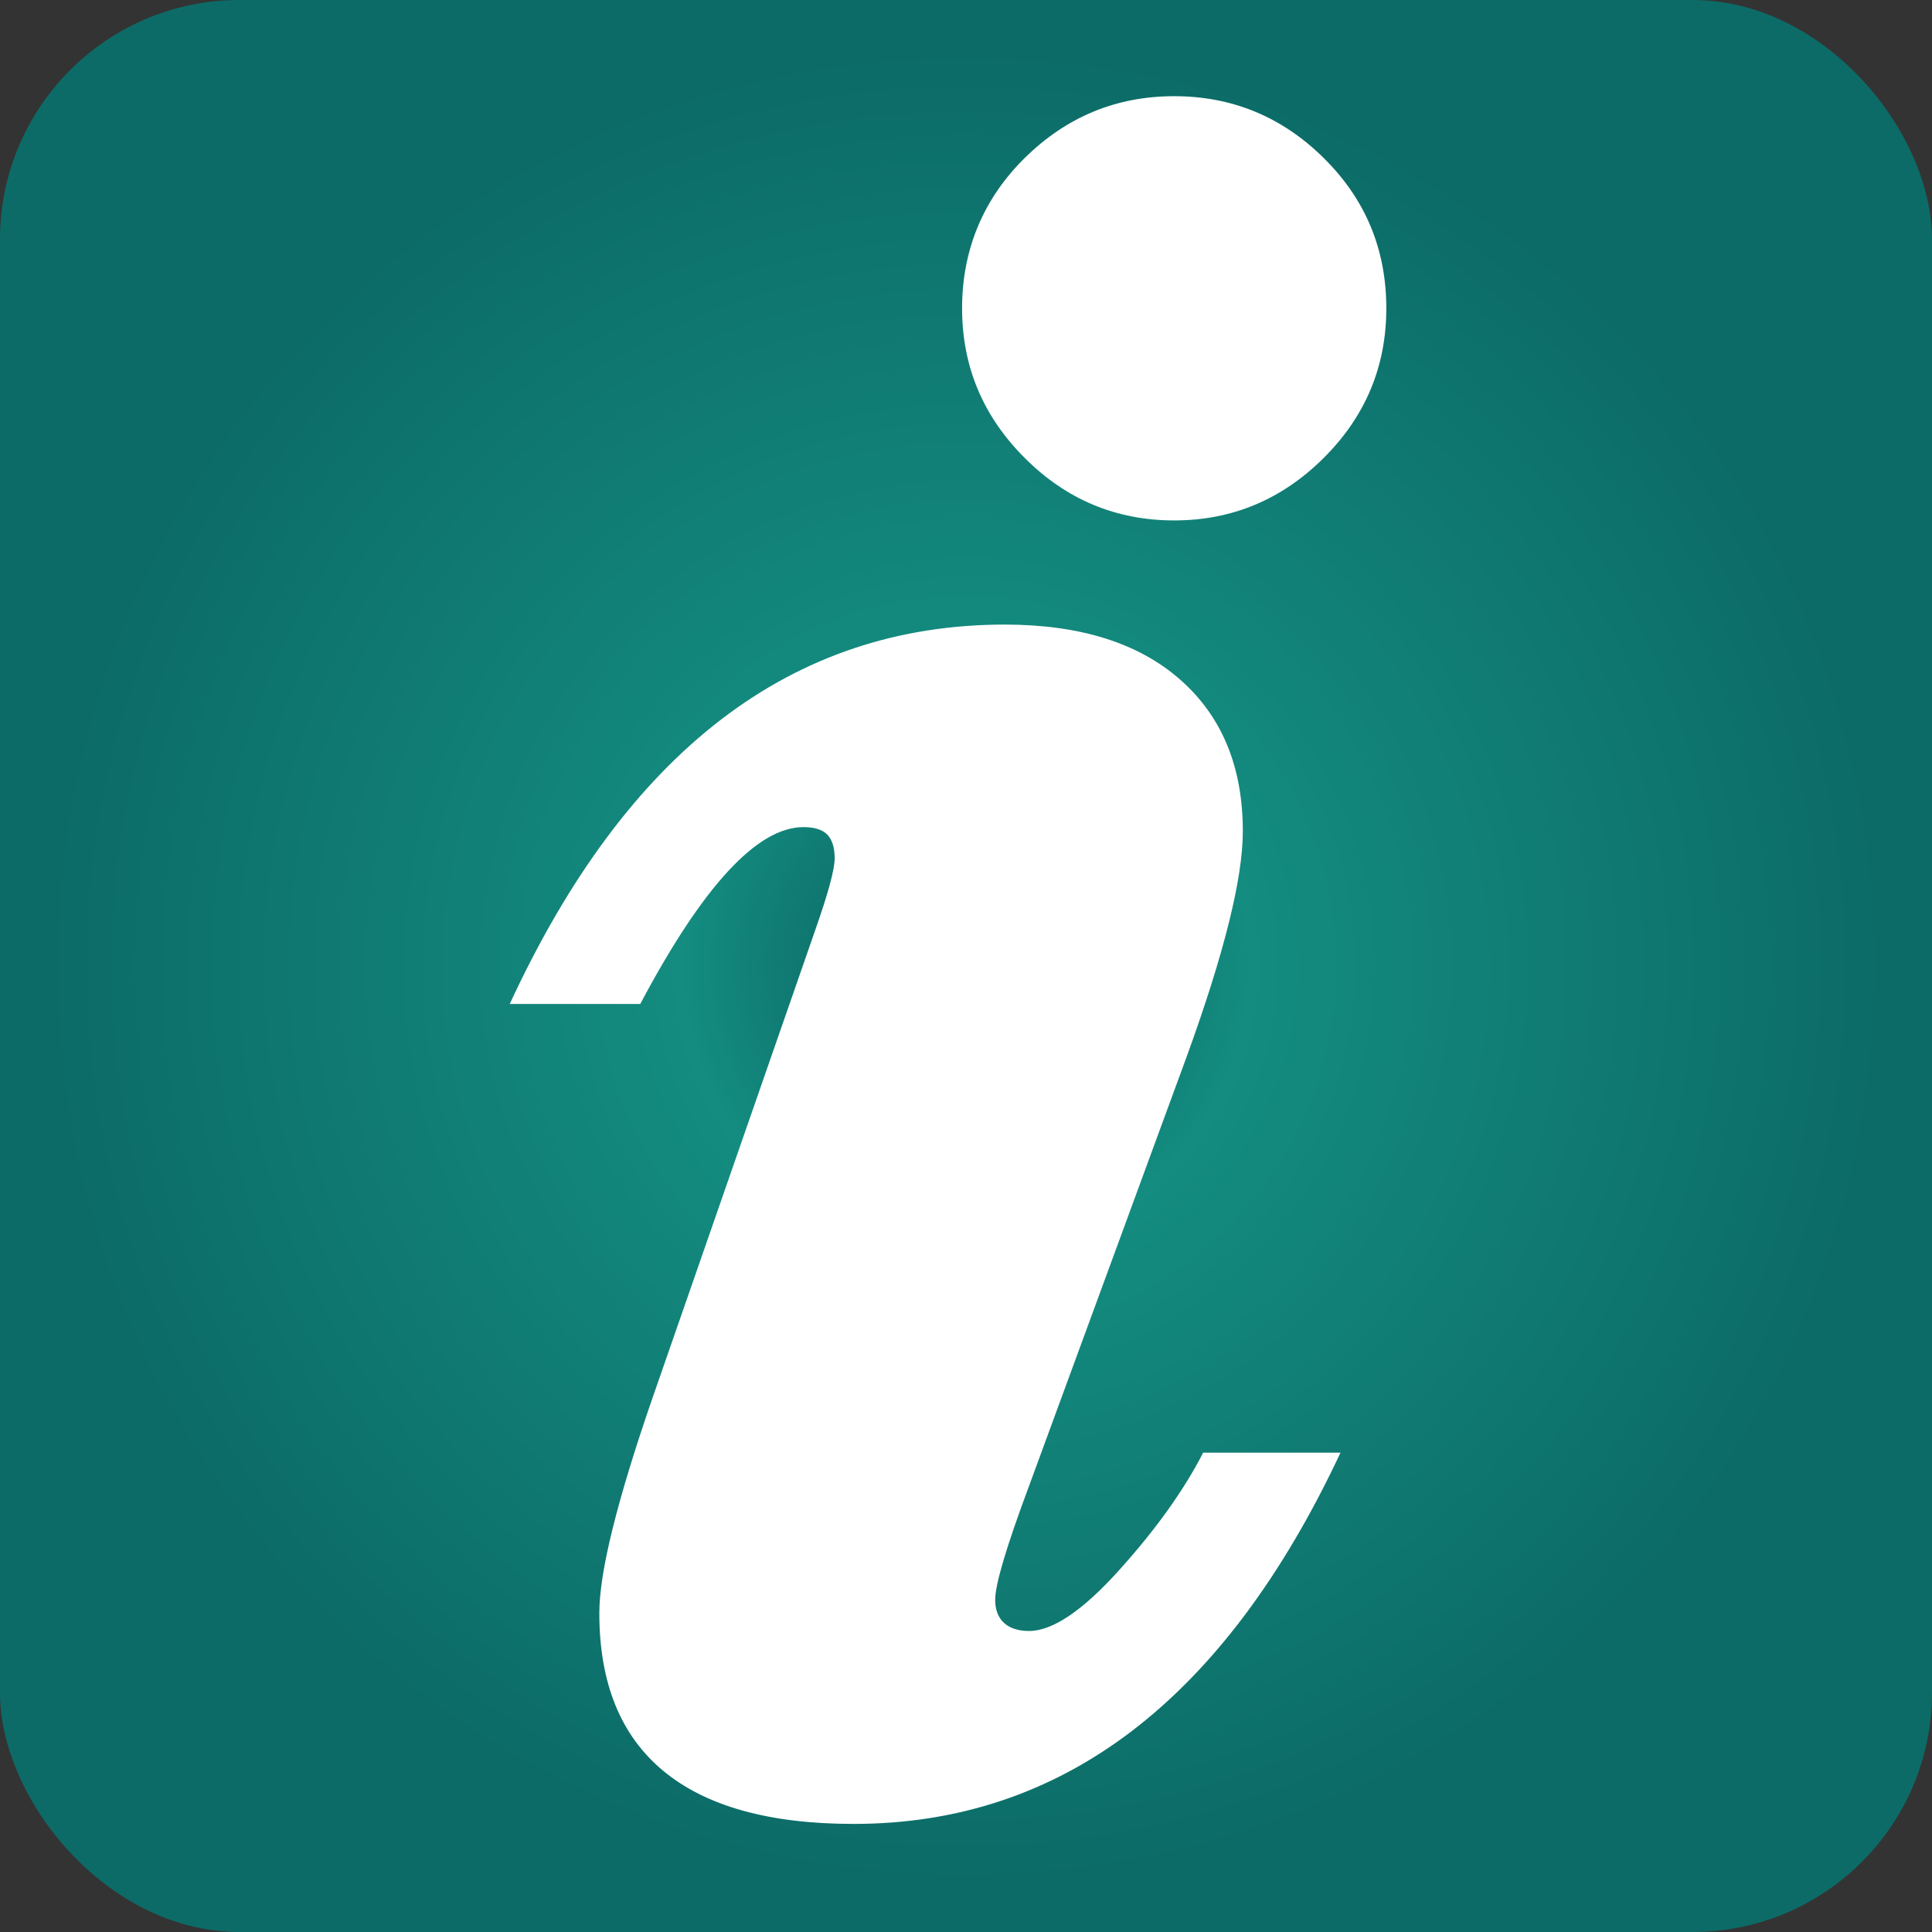
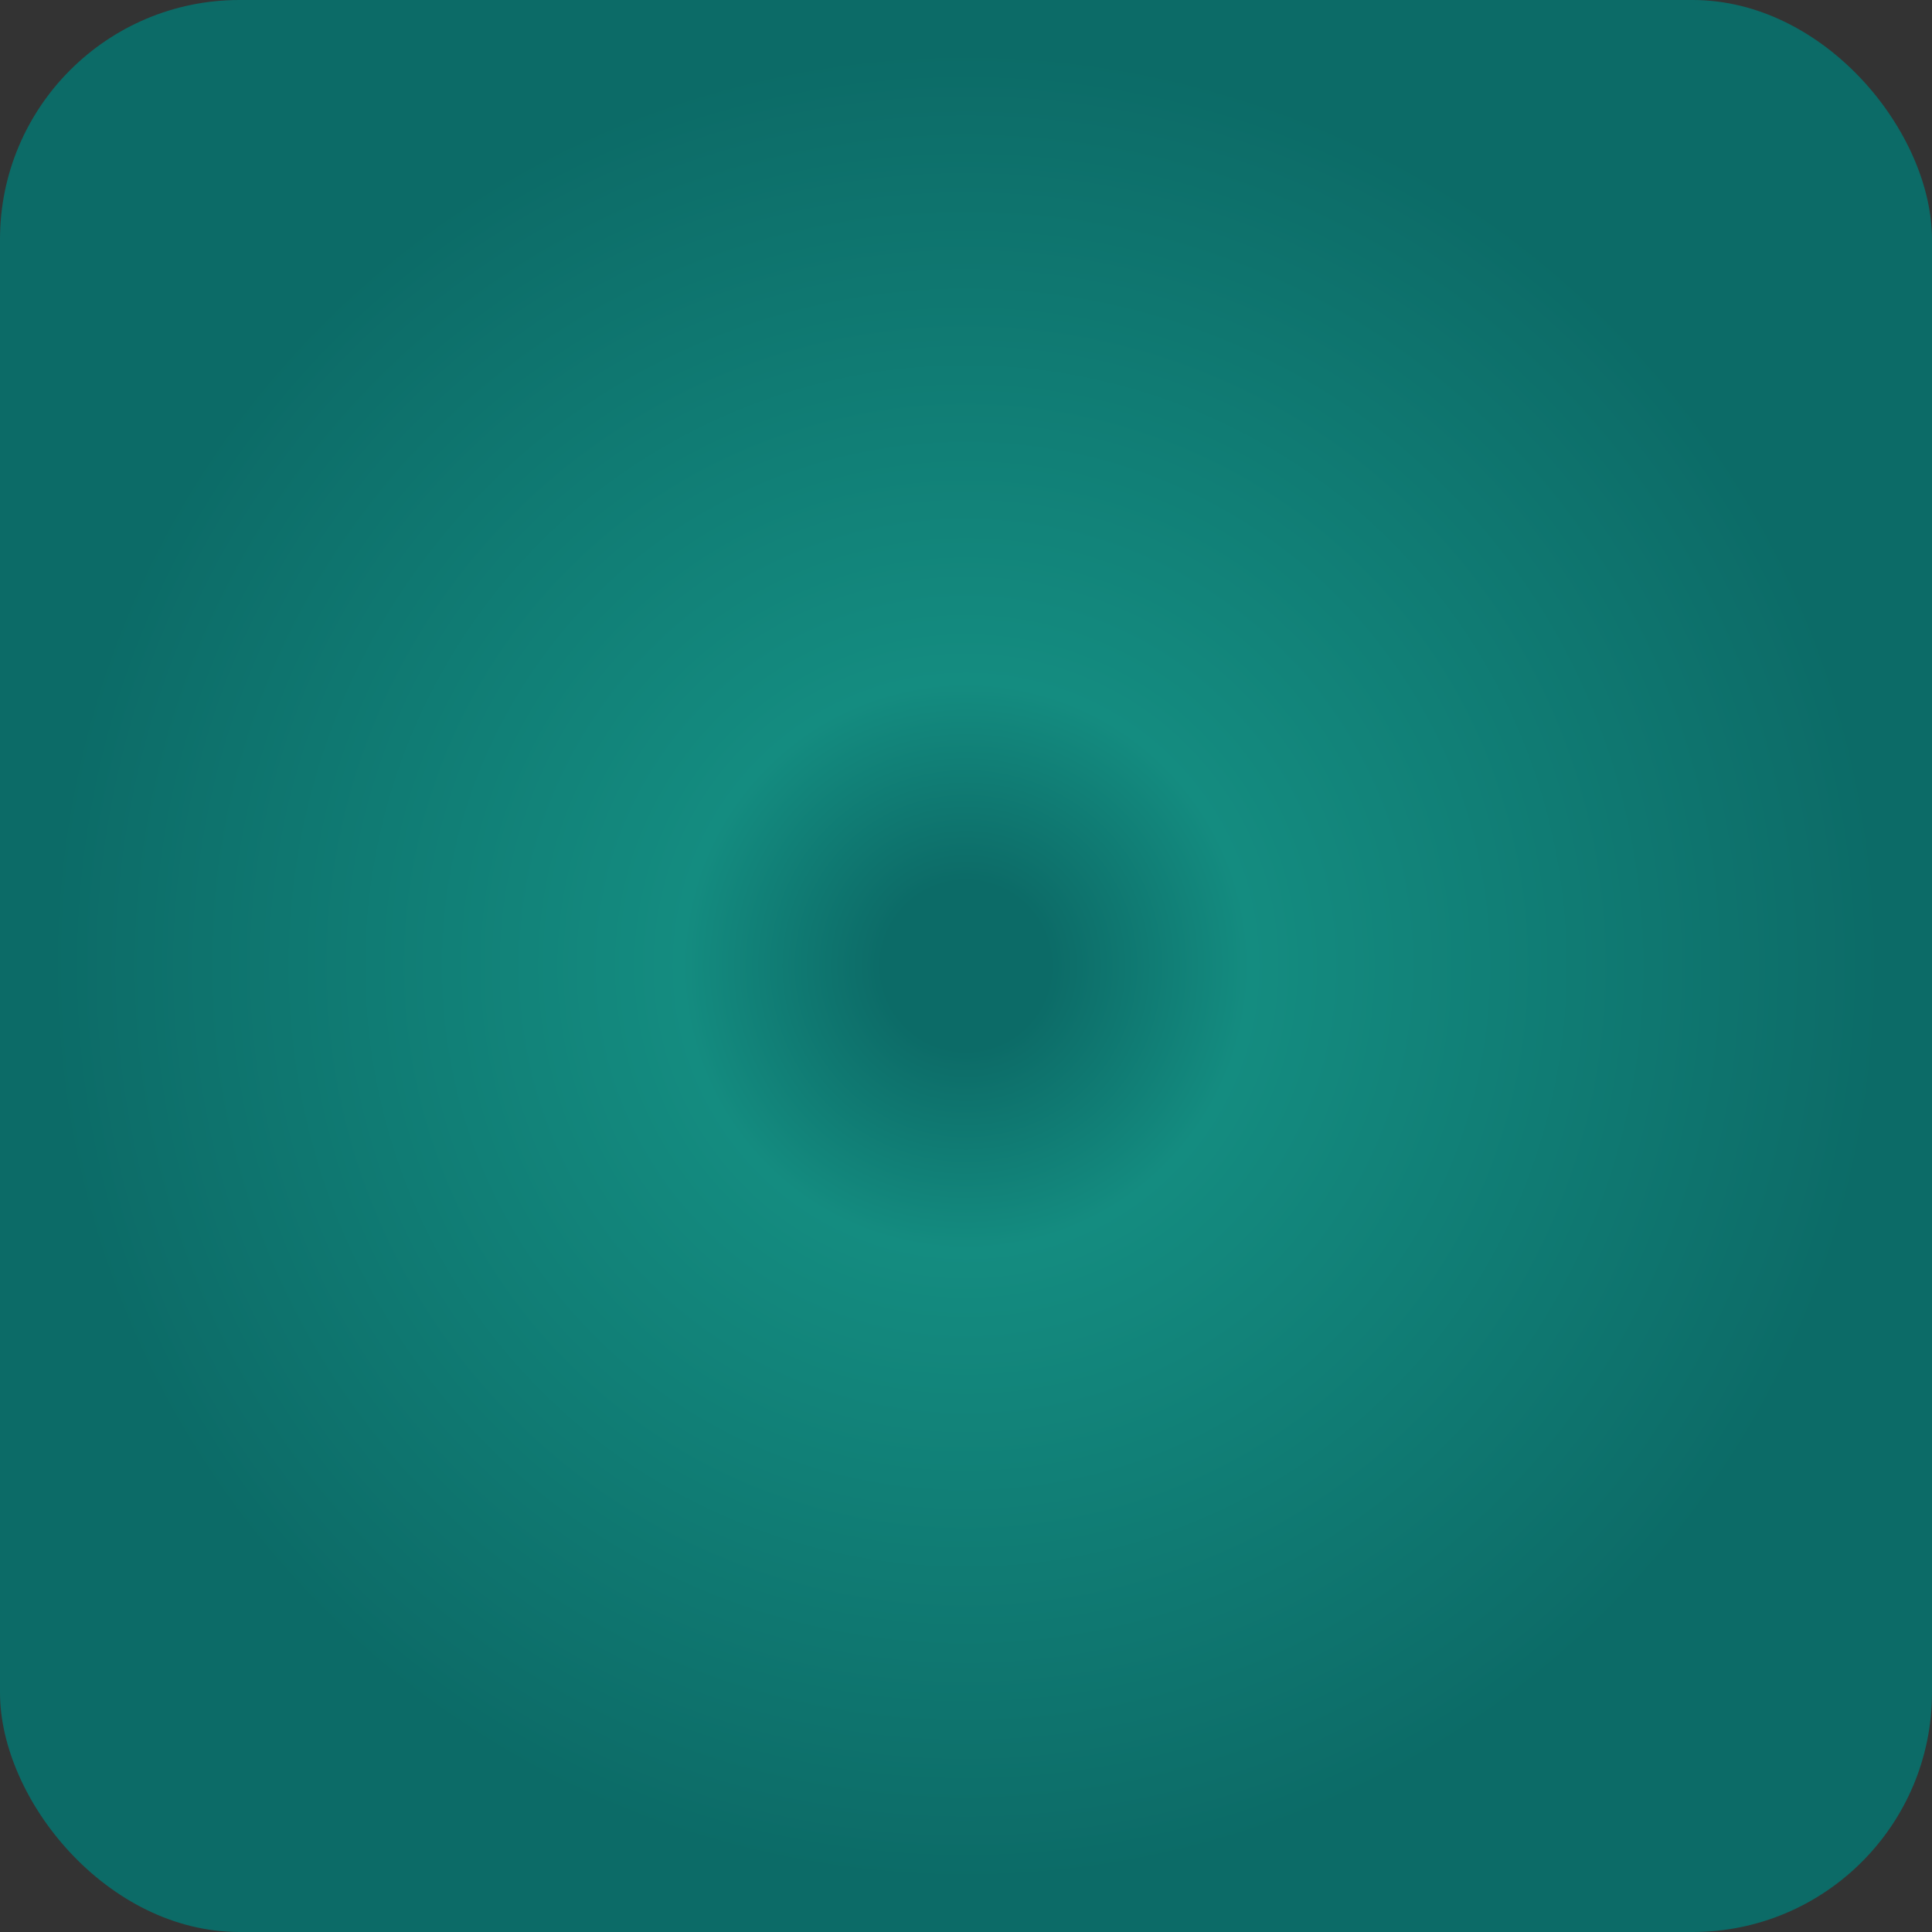
<svg xmlns="http://www.w3.org/2000/svg" id="Layer_2" viewBox="0 0 143 143">
  <rect x="0" y="0" width="143" height="143" fill="#333333" stroke="none" />
  <defs>
    <style>
      .cls-1 {
        fill: url(#radial-gradient);
      }

      .cls-2 {
        fill: #fff;
      }
    </style>
    <radialGradient id="radial-gradient" cx="71.5" cy="71.5" fx="71.5" fy="71.5" r="123.52" gradientUnits="userSpaceOnUse">
      <stop offset=".05" stop-color="#0c6b67" />
      <stop offset=".17" stop-color="#148c80" />
      <stop offset=".55" stop-color="#0c6b67" />
    </radialGradient>
  </defs>
  <g id="ibeam_fav_icon">
    <rect class="cls-1" width="143" height="143" rx="17.72" ry="17.72" />
-     <path class="cls-2" d="M89.05,107.52h10.17c-8.59,18.32-20.6,27.48-36.04,27.48-6.24,0-10.94-1.31-14.09-3.93-3.16-2.62-4.73-6.51-4.73-11.68,0-3.02,1.31-8.32,3.93-15.9l12.08-34.73c.94-2.68,1.41-4.43,1.41-5.23s-.19-1.39-.55-1.76c-.37-.37-.96-.55-1.76-.55-3.42,0-7.45,4.36-12.08,13.09h-9.66c8.66-18.72,20.87-28.08,36.64-28.08,5.57,0,9.9,1.36,12.99,4.08,3.09,2.72,4.63,6.46,4.63,11.22,0,3.49-1.38,9.03-4.13,16.61l-11.68,31.81c-1.68,4.5-2.52,7.32-2.52,8.46,0,.74.22,1.31.65,1.71.44.4,1.06.6,1.86.6,1.74,0,3.98-1.51,6.69-4.53,2.72-3.02,4.78-5.91,6.19-8.66ZM102.61,22.82c0,4.3-1.54,7.99-4.63,11.07s-6.78,4.63-11.07,4.63-7.99-1.54-11.07-4.63c-3.09-3.09-4.63-6.78-4.63-11.07s1.54-8.07,4.63-11.12c3.09-3.05,6.78-4.58,11.07-4.58s7.99,1.53,11.07,4.58c3.09,3.05,4.63,6.76,4.63,11.12Z" />
  </g>
</svg>